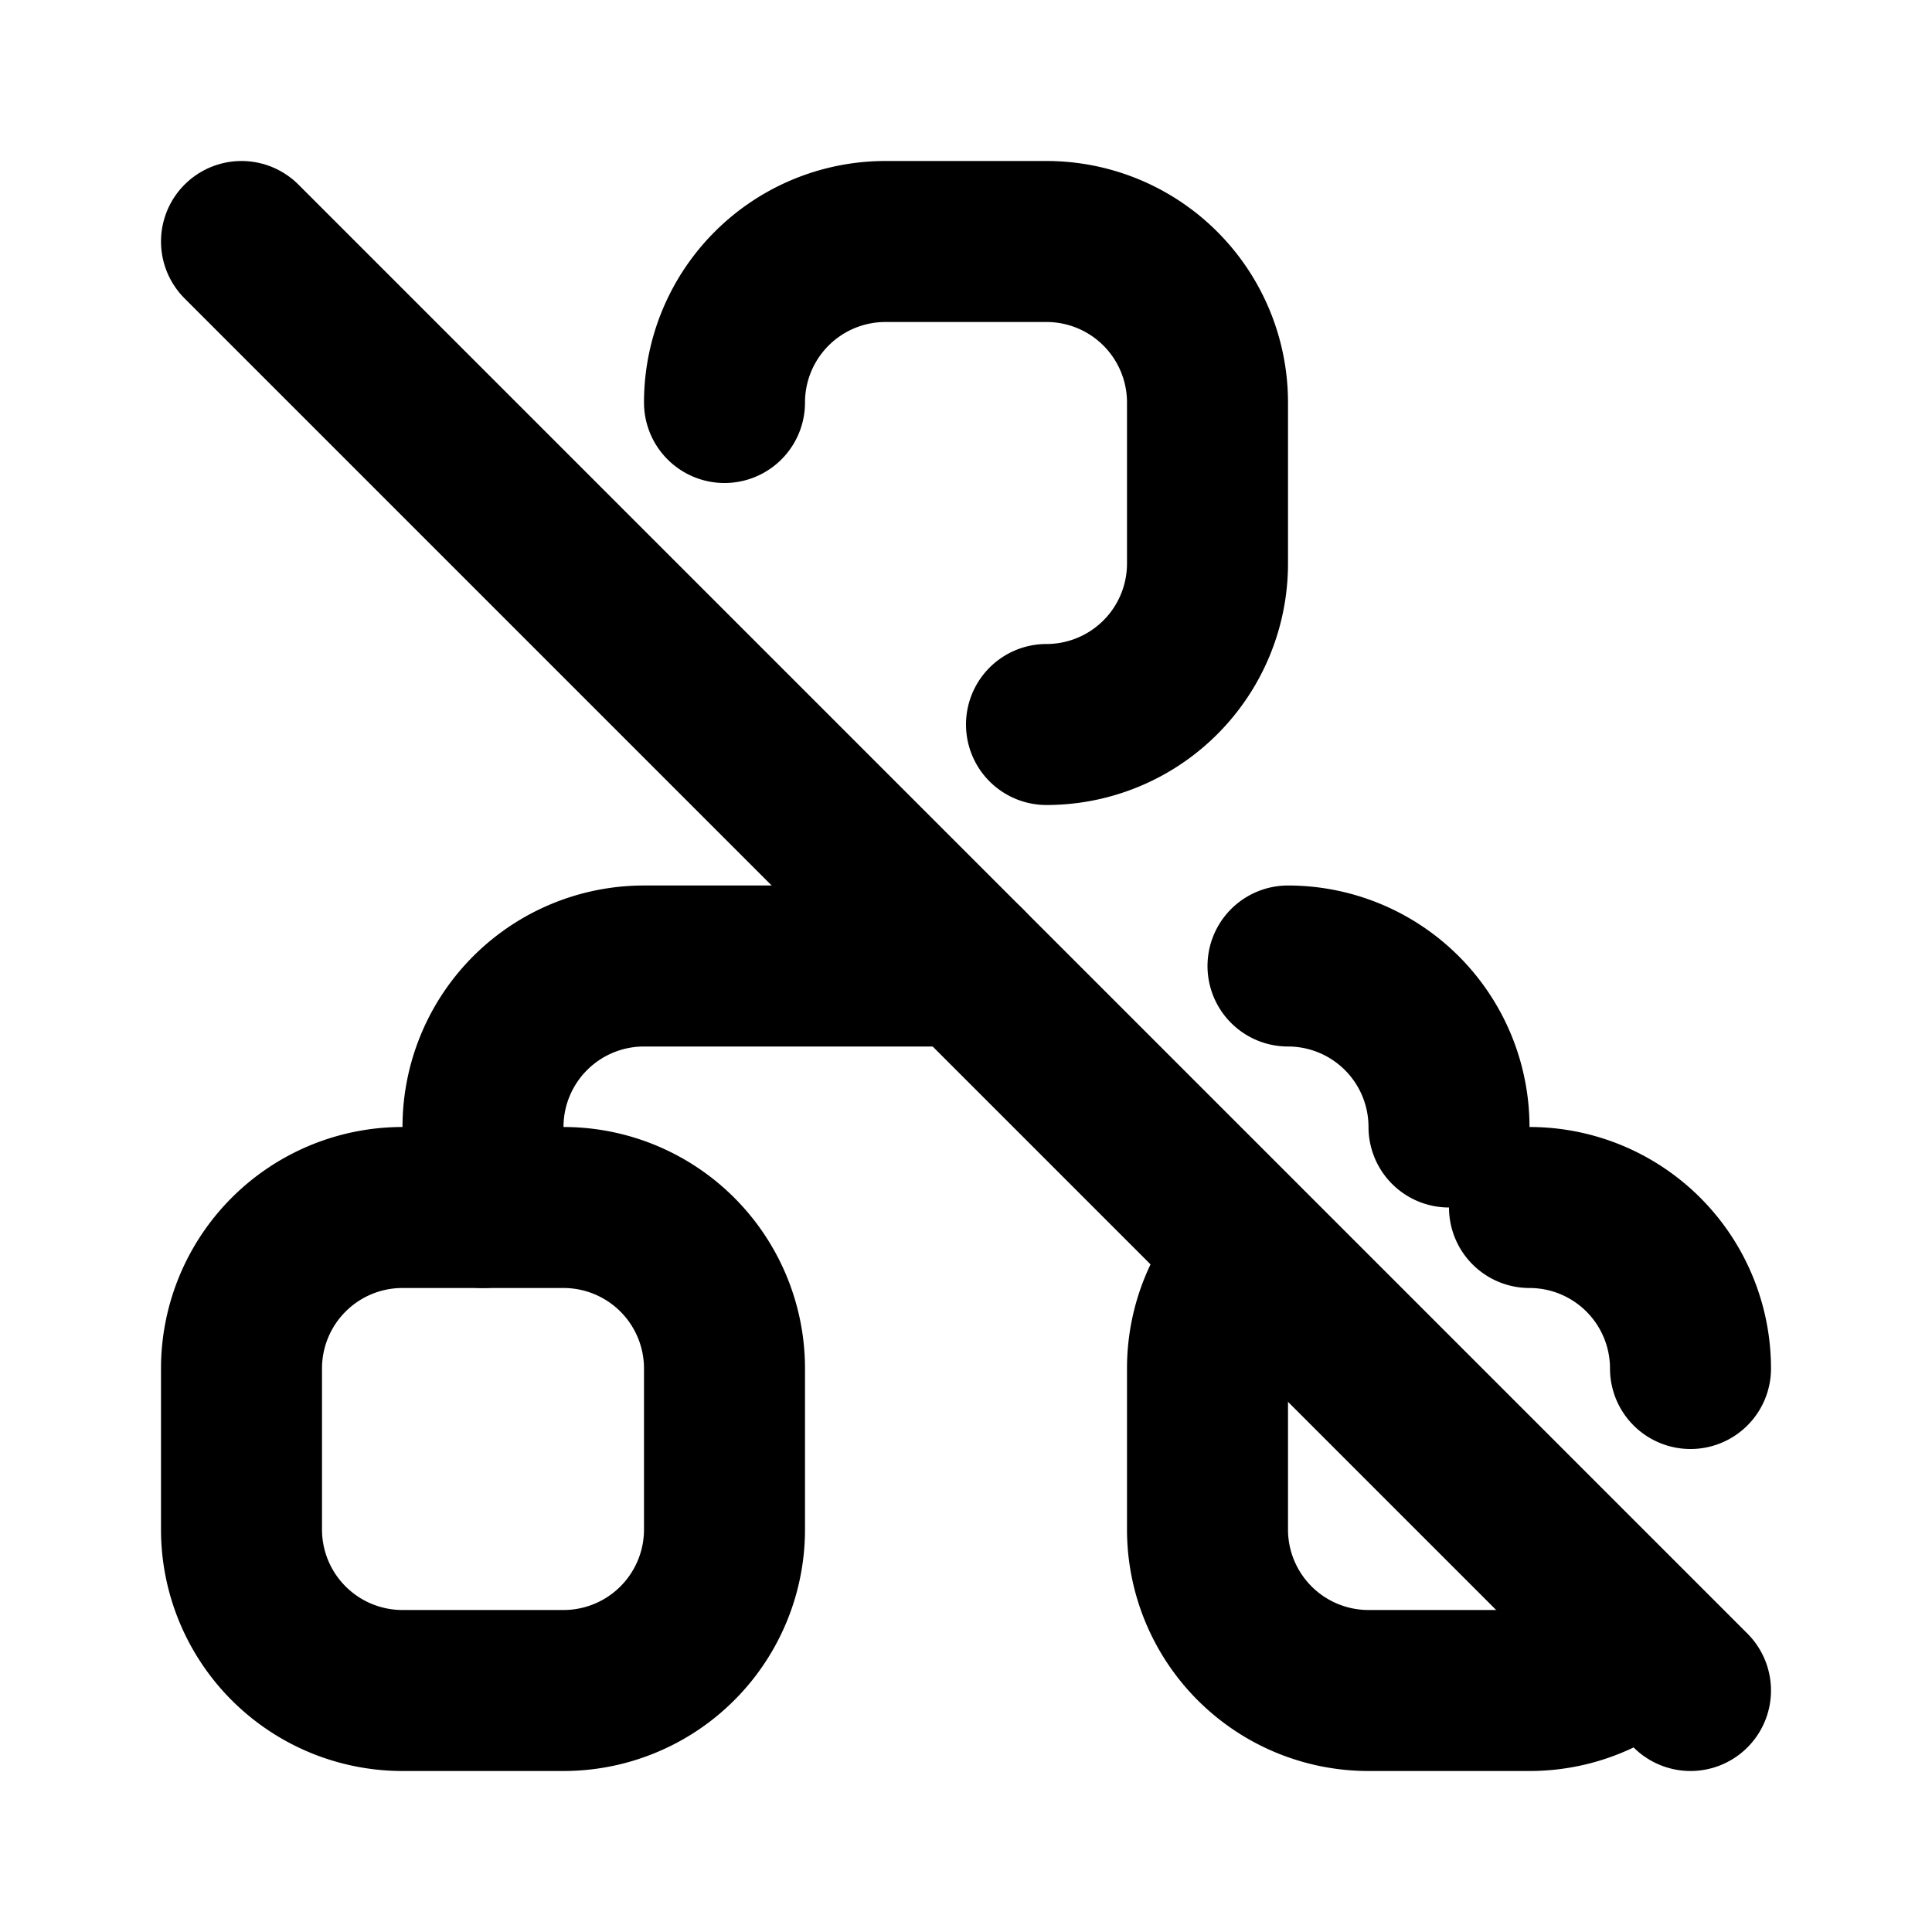
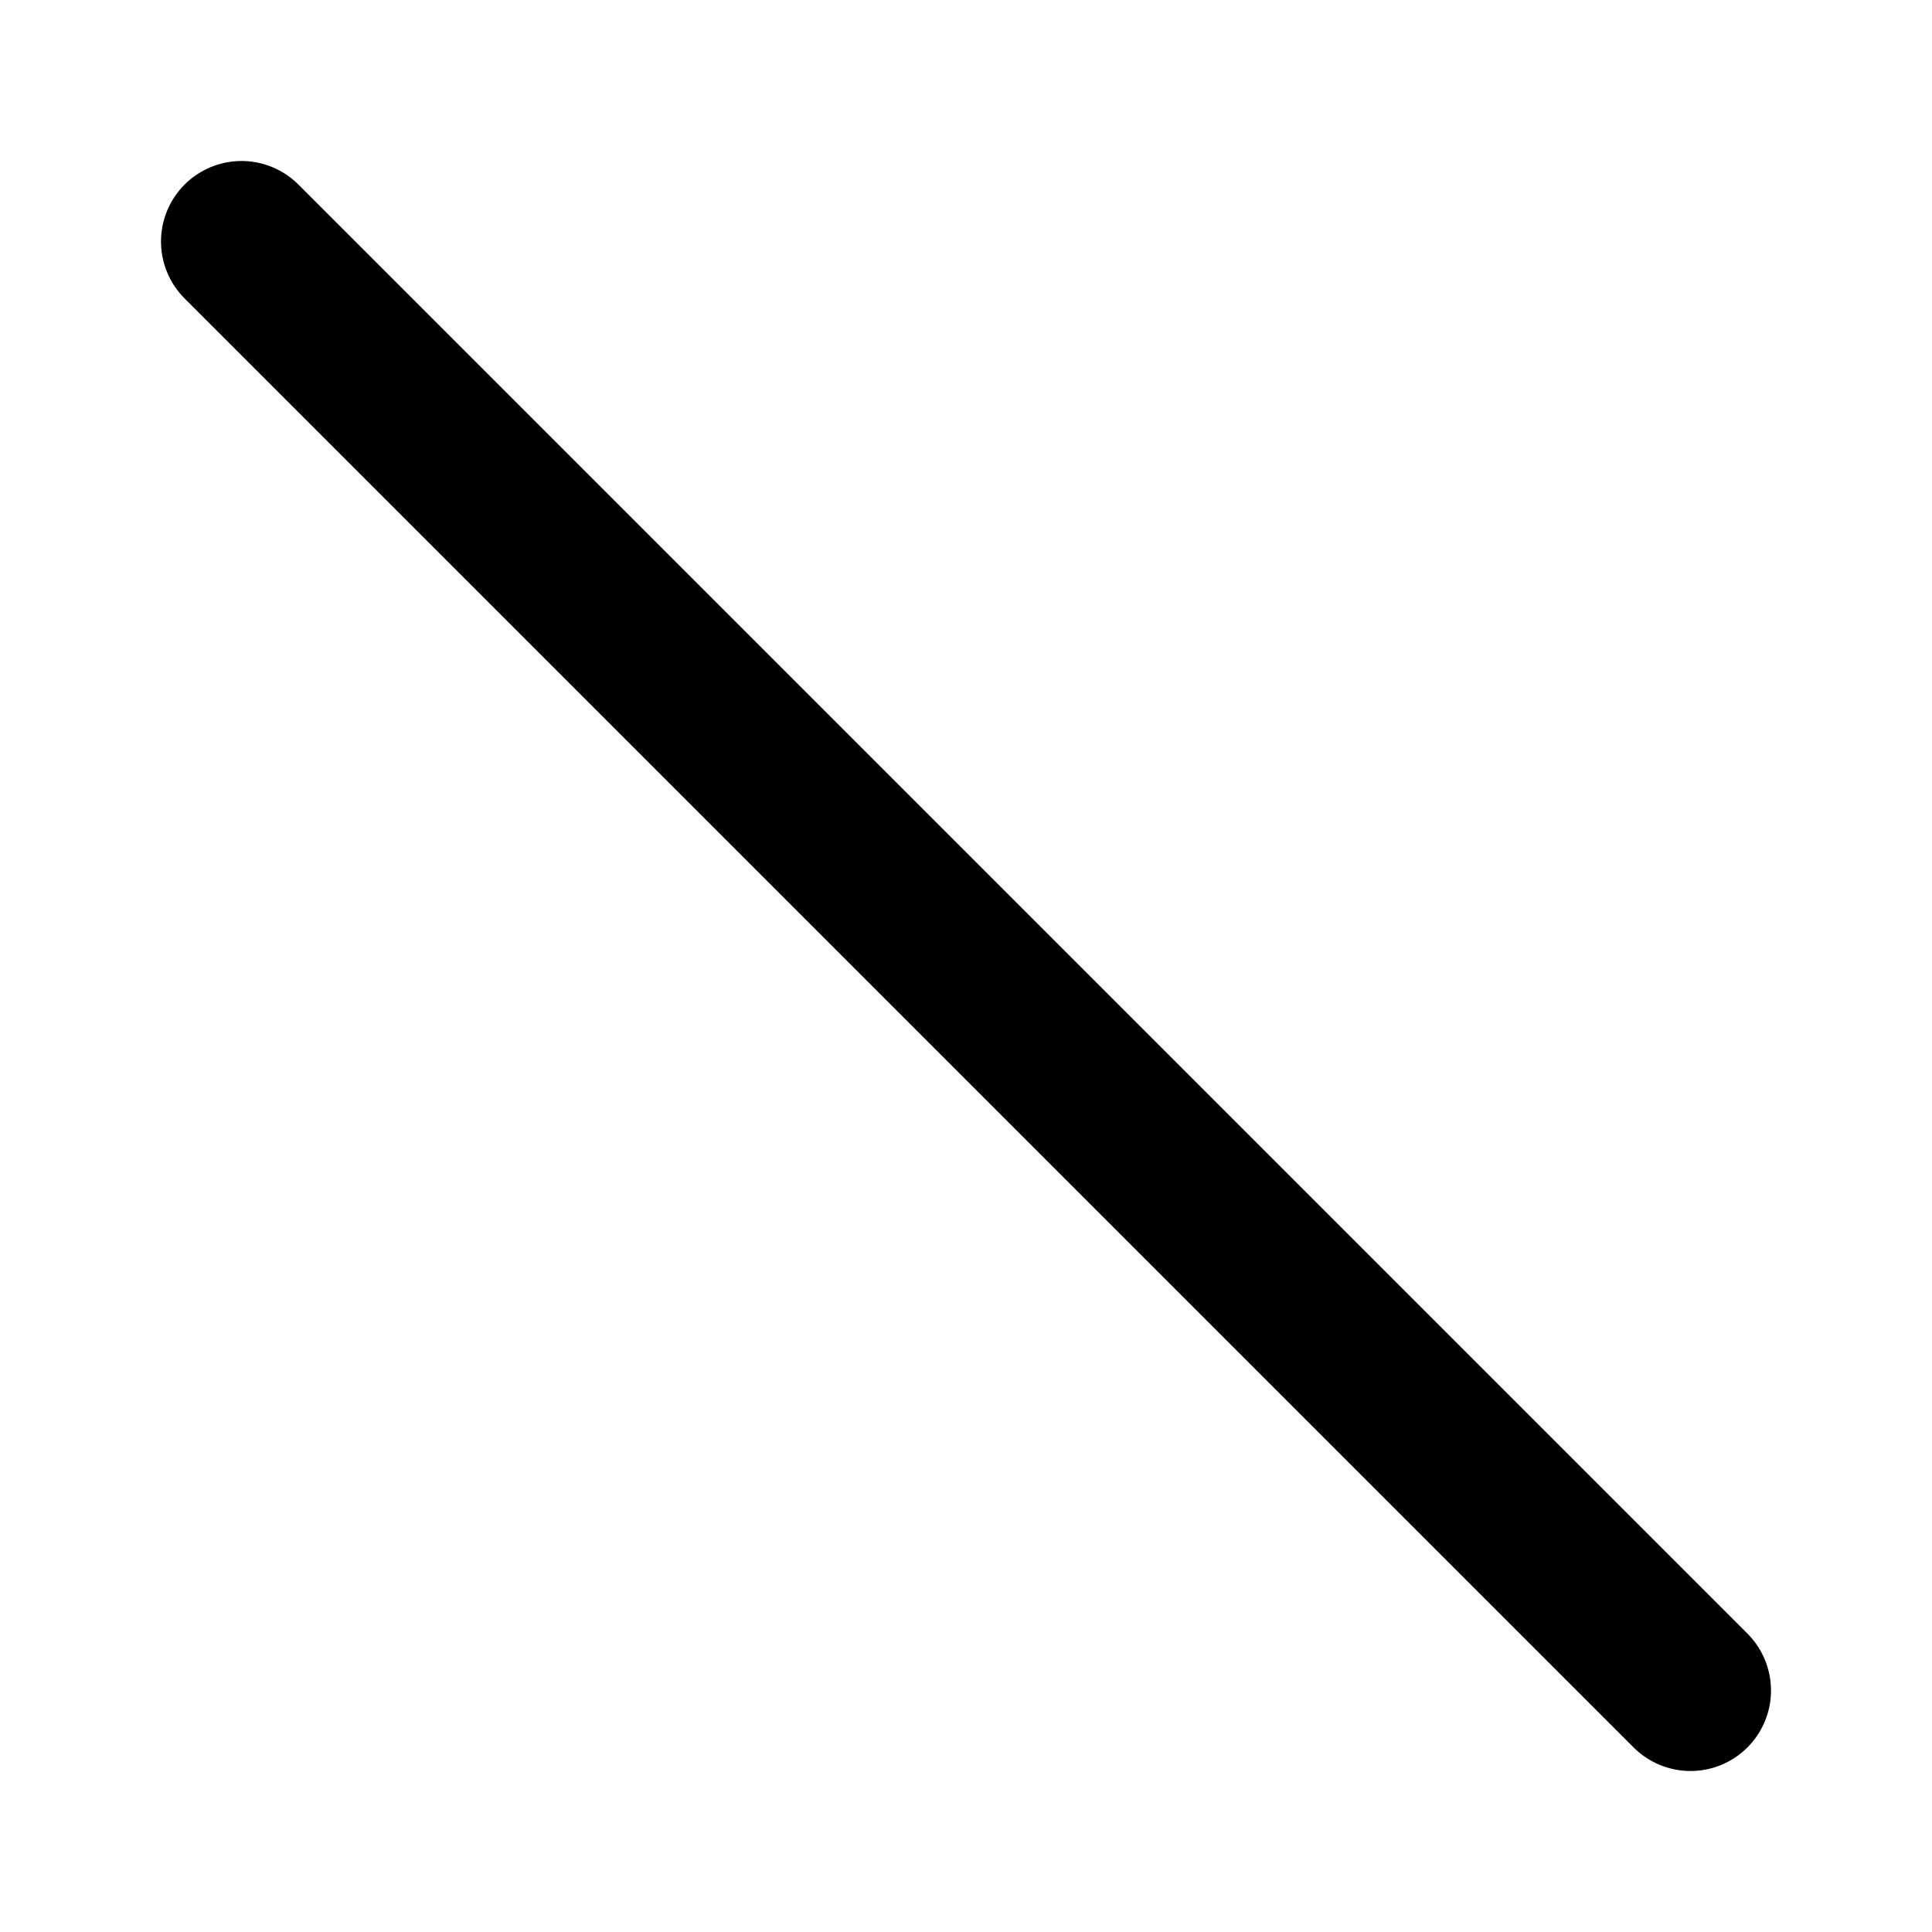
<svg xmlns="http://www.w3.org/2000/svg" width="24" height="24" viewBox="0 0 24 24" fill="none" stroke="currentColor" stroke-width="2" stroke-linecap="round" stroke-linejoin="round">
-   <path d="M3 15m0 2a2 2 0 0 1 2 -2h2a2 2 0 0 1 2 2v2a2 2 0 0 1 -2 2h-2a2 2 0 0 1 -2 -2z" />
-   <path d="M19 15a2 2 0 0 1 2 2m-.591 3.42c-.362 .358 -.86 .58 -1.409 .58h-2a2 2 0 0 1 -2 -2v-2c0 -.549 .221 -1.046 .579 -1.407" />
-   <path d="M9 5a2 2 0 0 1 2 -2h2a2 2 0 0 1 2 2v2a2 2 0 0 1 -2 2" />
-   <path d="M6 15v-1a2 2 0 0 1 2 -2h4m4 0a2 2 0 0 1 2 2" />
  <path d="M3 3l18 18" />
</svg>